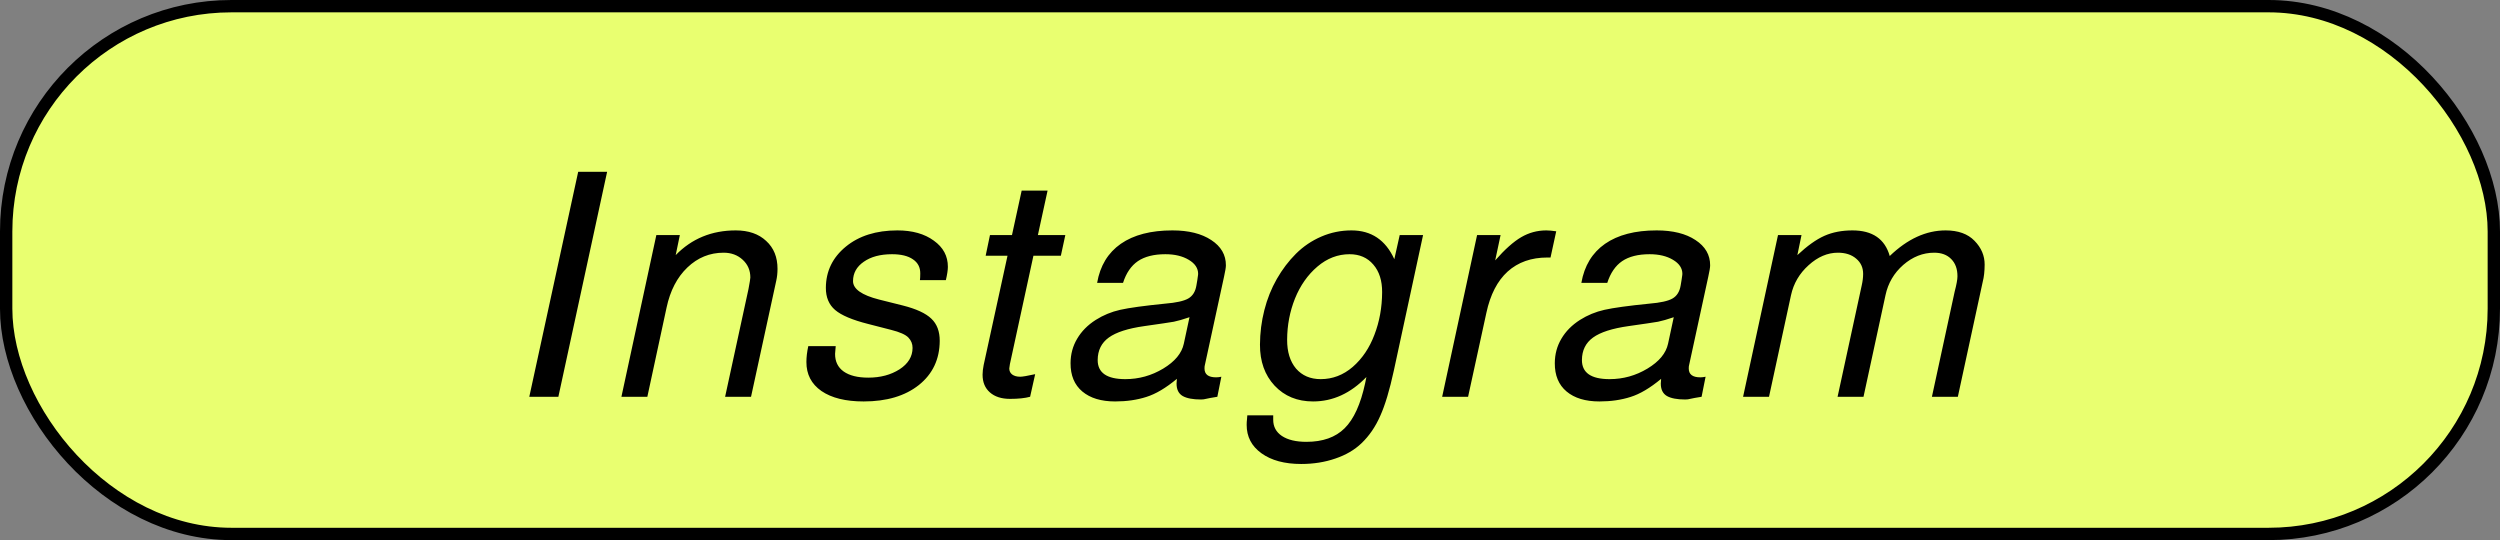
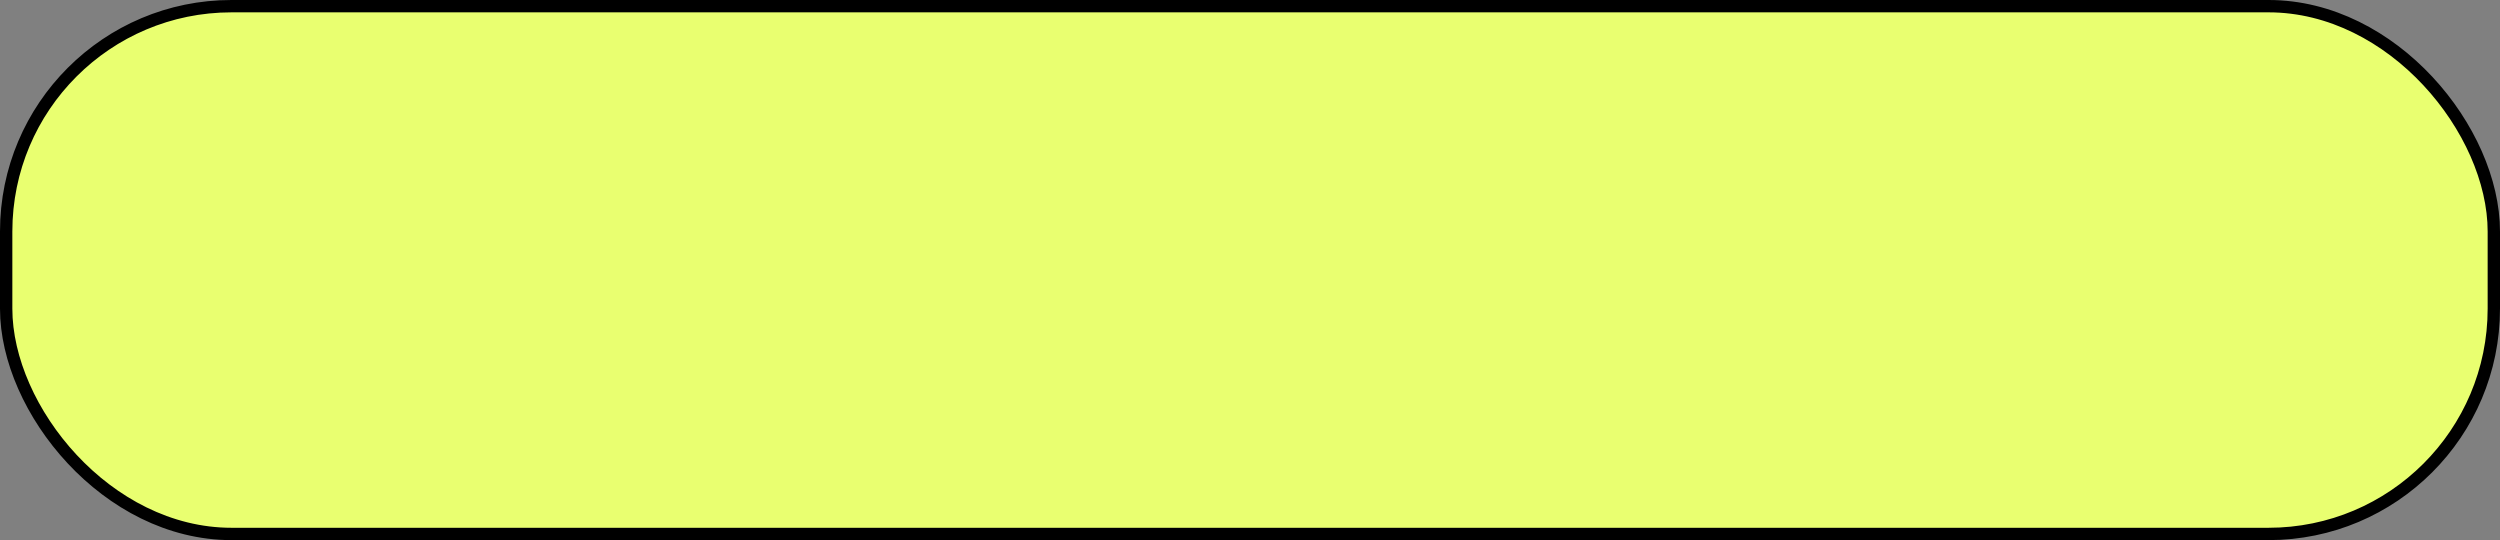
<svg xmlns="http://www.w3.org/2000/svg" width="162" height="35" viewBox="0 0 162 35" fill="none">
  <rect x="0" y="0" width="162" height="35" fill="#808080" stroke="none" />
  <rect x="0.4" y="0.4" width="161.2" height="34.2" rx="14.6" fill="#E9FF70" stroke="black" stroke-width="0.8" />
-   <path d="M39.342 11.131L36.182 25.711H34.298L37.467 11.131H39.342ZM50.301 18.191L48.667 25.711H46.987L48.502 18.728C48.582 18.299 48.622 18.051 48.622 17.986C48.624 17.524 48.46 17.14 48.129 16.834C47.799 16.528 47.386 16.375 46.891 16.375C45.993 16.375 45.21 16.694 44.543 17.332C43.876 17.97 43.427 18.836 43.194 19.93L41.948 25.711H40.268L42.531 15.232H44.054L43.785 16.531C44.825 15.463 46.123 14.93 47.679 14.93C48.505 14.93 49.162 15.157 49.648 15.613C50.141 16.062 50.386 16.668 50.383 17.43C50.382 17.703 50.354 17.957 50.301 18.191ZM60.894 22.088C60.888 23.279 60.438 24.233 59.543 24.949C58.648 25.659 57.455 26.014 55.964 26.014C54.799 26.014 53.889 25.789 53.233 25.34C52.577 24.884 52.251 24.256 52.255 23.455C52.256 23.136 52.297 22.794 52.377 22.43H54.154C54.127 22.69 54.113 22.856 54.113 22.928C54.11 23.422 54.294 23.803 54.664 24.07C55.041 24.337 55.574 24.471 56.264 24.471C57.052 24.471 57.726 24.291 58.288 23.933C58.849 23.569 59.131 23.107 59.134 22.547C59.135 22.286 59.045 22.062 58.863 21.873C58.682 21.684 58.308 21.518 57.742 21.375L56.26 20.994C55.232 20.734 54.517 20.431 54.115 20.086C53.713 19.741 53.513 19.262 53.516 18.65C53.521 17.576 53.951 16.687 54.807 15.984C55.663 15.281 56.778 14.93 58.151 14.93C59.121 14.93 59.908 15.151 60.512 15.594C61.122 16.03 61.425 16.596 61.422 17.293C61.421 17.501 61.378 17.788 61.292 18.152H59.612C59.625 18.048 59.633 17.902 59.633 17.713C59.635 17.322 59.477 17.019 59.159 16.805C58.841 16.583 58.389 16.473 57.803 16.473C57.048 16.473 56.438 16.635 55.974 16.961C55.511 17.28 55.278 17.697 55.276 18.211C55.273 18.725 55.838 19.125 56.97 19.412L58.492 19.793C59.369 20.014 59.99 20.301 60.353 20.652C60.716 20.997 60.896 21.476 60.894 22.088ZM67.079 24.246L66.751 25.711C66.418 25.802 65.985 25.847 65.451 25.847C64.898 25.847 64.462 25.707 64.145 25.427C63.827 25.148 63.669 24.764 63.671 24.275C63.672 24.086 63.696 23.878 63.742 23.65L65.287 16.57H63.871L64.15 15.232H65.576L66.204 12.351H67.883L67.255 15.232H69.033L68.744 16.57H66.966L65.442 23.592C65.415 23.748 65.402 23.842 65.401 23.875C65.401 24.038 65.462 24.168 65.585 24.265C65.715 24.363 65.891 24.412 66.112 24.412C66.255 24.412 66.578 24.357 67.079 24.246ZM78.884 25.711C78.714 25.737 78.561 25.763 78.424 25.789C78.287 25.821 78.193 25.841 78.141 25.847C78.095 25.86 78.046 25.87 77.994 25.877C77.942 25.883 77.883 25.887 77.818 25.887C77.298 25.887 76.904 25.812 76.638 25.662C76.371 25.506 76.239 25.235 76.241 24.851L76.262 24.549C75.549 25.141 74.89 25.532 74.284 25.721C73.678 25.916 73.003 26.014 72.261 26.014C71.356 26.014 70.648 25.799 70.135 25.369C69.623 24.939 69.368 24.327 69.372 23.533C69.374 22.954 69.516 22.426 69.799 21.951C70.081 21.469 70.483 21.062 71.005 20.73C71.488 20.424 72.016 20.206 72.59 20.076C73.17 19.946 74.141 19.812 75.502 19.676C76.218 19.617 76.717 19.506 76.997 19.344C77.284 19.181 77.462 18.898 77.528 18.494L77.589 18.133C77.595 18.094 77.602 18.045 77.609 17.986C77.615 17.928 77.622 17.882 77.629 17.849C77.636 17.81 77.639 17.778 77.639 17.752C77.641 17.381 77.437 17.075 77.028 16.834C76.625 16.593 76.121 16.473 75.516 16.473C74.774 16.473 74.18 16.622 73.736 16.922C73.299 17.221 72.978 17.69 72.773 18.328H71.094C71.287 17.221 71.799 16.378 72.628 15.799C73.464 15.219 74.579 14.93 75.972 14.93C77.02 14.93 77.859 15.138 78.489 15.555C79.125 15.971 79.441 16.518 79.438 17.195C79.438 17.325 79.398 17.57 79.318 17.928L78.072 23.67C78.059 23.709 78.052 23.777 78.052 23.875C78.05 24.259 78.3 24.451 78.801 24.451C78.912 24.451 79.026 24.438 79.143 24.412L78.884 25.711ZM77.08 20.555C76.663 20.698 76.324 20.795 76.063 20.848C75.802 20.893 75.167 20.988 74.157 21.131C73.096 21.28 72.326 21.528 71.85 21.873C71.373 22.218 71.133 22.703 71.13 23.328C71.127 24.155 71.724 24.568 72.922 24.568C73.801 24.568 74.619 24.34 75.376 23.885C76.133 23.429 76.578 22.892 76.711 22.273L77.08 20.555ZM90.321 24.012C90.048 25.274 89.754 26.254 89.439 26.951C89.13 27.654 88.724 28.247 88.22 28.728C87.769 29.158 87.204 29.487 86.526 29.715C85.848 29.949 85.112 30.066 84.318 30.066C83.243 30.066 82.385 29.835 81.743 29.373C81.1 28.911 80.781 28.295 80.784 27.527C80.784 27.397 80.791 27.28 80.805 27.176L80.826 26.912H82.505L82.504 27.195C82.502 27.644 82.689 27.996 83.066 28.25C83.449 28.504 83.979 28.631 84.656 28.631C85.717 28.631 86.542 28.338 87.131 27.752C87.726 27.166 88.169 26.192 88.462 24.832L88.542 24.431C87.521 25.486 86.37 26.014 85.087 26.014C84.065 26.014 83.233 25.672 82.592 24.988C81.957 24.305 81.642 23.419 81.646 22.332C81.65 21.57 81.744 20.825 81.93 20.096C82.115 19.366 82.385 18.693 82.739 18.074C83.094 17.456 83.506 16.912 83.977 16.443C84.454 15.968 85.003 15.597 85.622 15.33C86.242 15.063 86.894 14.93 87.577 14.93C88.86 14.93 89.785 15.551 90.352 16.795L90.701 15.232H92.215L90.321 24.012ZM89.562 18.933C89.565 18.185 89.376 17.589 88.993 17.146C88.611 16.697 88.098 16.473 87.453 16.473C86.692 16.473 85.997 16.739 85.37 17.273C84.742 17.807 84.258 18.497 83.915 19.344C83.58 20.183 83.41 21.072 83.406 22.01C83.402 22.797 83.595 23.422 83.983 23.885C84.379 24.34 84.911 24.568 85.582 24.568C86.35 24.568 87.041 24.305 87.656 23.777C88.27 23.243 88.739 22.55 89.061 21.697C89.391 20.844 89.557 19.923 89.562 18.933ZM100.474 16.687H100.269C99.227 16.687 98.37 16.99 97.696 17.596C97.03 18.201 96.57 19.093 96.317 20.271L95.132 25.711H93.452L95.715 15.232H97.238L96.889 16.873C97.511 16.163 98.073 15.662 98.575 15.369C99.078 15.076 99.619 14.93 100.198 14.93C100.361 14.93 100.576 14.949 100.843 14.988L100.474 16.687ZM110.263 25.711C110.093 25.737 109.94 25.763 109.803 25.789C109.666 25.821 109.572 25.841 109.52 25.847C109.474 25.86 109.425 25.87 109.373 25.877C109.321 25.883 109.262 25.887 109.197 25.887C108.676 25.887 108.283 25.812 108.017 25.662C107.75 25.506 107.618 25.235 107.62 24.851L107.641 24.549C106.928 25.141 106.269 25.532 105.663 25.721C105.057 25.916 104.382 26.014 103.64 26.014C102.735 26.014 102.026 25.799 101.514 25.369C101.002 24.939 100.747 24.327 100.751 23.533C100.753 22.954 100.895 22.426 101.177 21.951C101.459 21.469 101.862 21.062 102.384 20.73C102.867 20.424 103.395 20.206 103.969 20.076C104.549 19.946 105.519 19.812 106.881 19.676C107.597 19.617 108.096 19.506 108.376 19.344C108.663 19.181 108.84 18.898 108.907 18.494L108.967 18.133C108.974 18.094 108.981 18.045 108.988 17.986C108.994 17.928 109.001 17.882 109.008 17.849C109.014 17.81 109.018 17.778 109.018 17.752C109.02 17.381 108.816 17.075 108.407 16.834C108.004 16.593 107.5 16.473 106.895 16.473C106.152 16.473 105.559 16.622 105.115 16.922C104.678 17.221 104.357 17.69 104.152 18.328H102.472C102.666 17.221 103.178 16.378 104.007 15.799C104.843 15.219 105.957 14.93 107.351 14.93C108.399 14.93 109.238 15.138 109.867 15.555C110.504 15.971 110.82 16.518 110.817 17.195C110.817 17.325 110.777 17.57 110.697 17.928L109.451 23.67C109.438 23.709 109.431 23.777 109.431 23.875C109.429 24.259 109.679 24.451 110.18 24.451C110.291 24.451 110.405 24.438 110.522 24.412L110.263 25.711ZM108.459 20.555C108.042 20.698 107.703 20.795 107.442 20.848C107.181 20.893 106.546 20.988 105.536 21.131C104.475 21.28 103.705 21.528 103.229 21.873C102.752 22.218 102.512 22.703 102.509 23.328C102.506 24.155 103.103 24.568 104.301 24.568C105.18 24.568 105.998 24.34 106.755 23.885C107.512 23.429 107.957 22.892 108.09 22.273L108.459 20.555ZM126.868 25.711H125.188L126.663 18.894C126.783 18.439 126.843 18.11 126.843 17.908C126.846 17.433 126.71 17.058 126.438 16.785C126.172 16.512 125.805 16.375 125.336 16.375C124.607 16.375 123.939 16.639 123.331 17.166C122.73 17.693 122.346 18.348 122.18 19.129L120.755 25.711H119.075L120.64 18.494C120.699 18.234 120.73 17.986 120.731 17.752C120.733 17.342 120.581 17.01 120.276 16.756C119.978 16.502 119.585 16.375 119.096 16.375C118.426 16.375 117.793 16.645 117.198 17.185C116.603 17.719 116.223 18.367 116.057 19.129L114.632 25.711H112.952L115.215 15.232H116.738L116.469 16.531C117.109 15.932 117.694 15.515 118.222 15.281C118.75 15.047 119.356 14.93 120.04 14.93C121.336 14.93 122.14 15.483 122.455 16.59C123.605 15.483 124.812 14.93 126.075 14.93C126.889 14.93 127.513 15.154 127.947 15.603C128.388 16.053 128.607 16.567 128.605 17.146C128.603 17.583 128.562 17.95 128.483 18.25L126.868 25.711Z" fill="black" />
</svg>